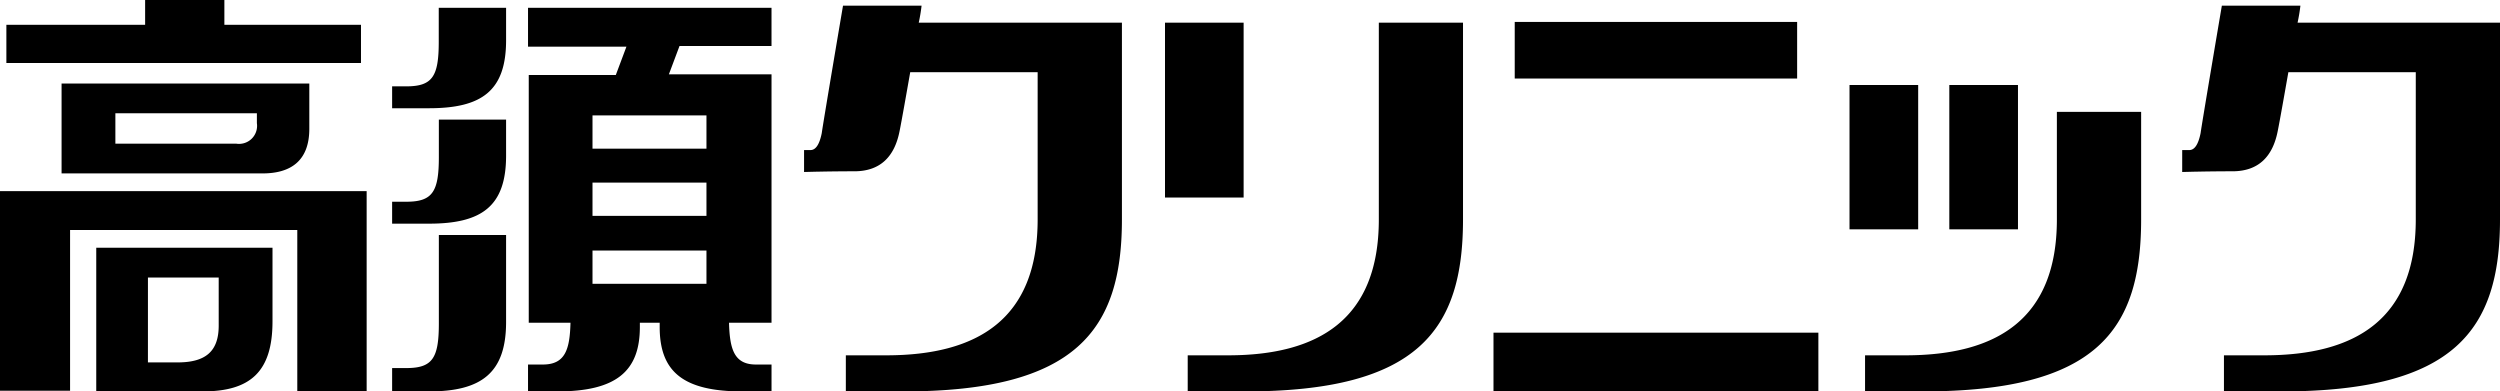
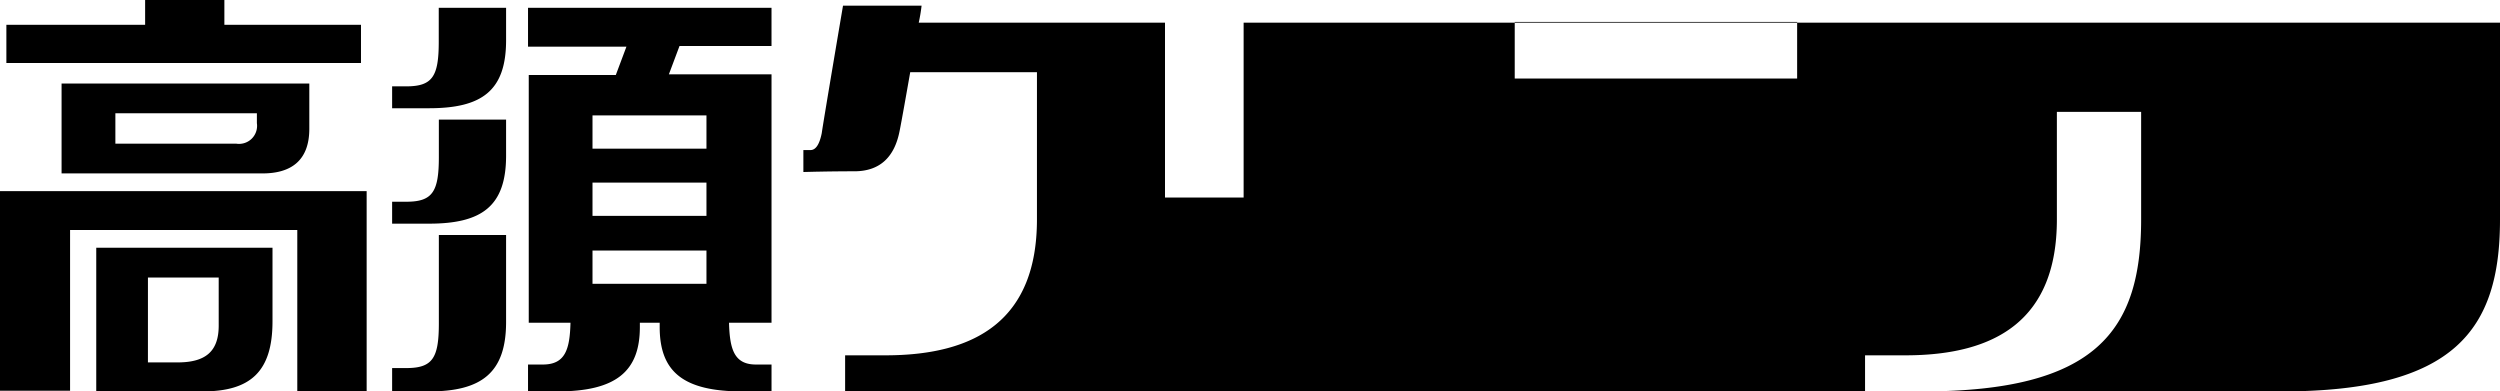
<svg xmlns="http://www.w3.org/2000/svg" width="200" height="31.314" viewBox="0 0 200 31.314">
-   <path id="logo0" d="M28.822,5.04H.51V1.982h11.1V0H17.95V1.982H28.879V5.04ZM0,15.289V31.257H5.606V18.4H23.783V31.314h5.549V15.289Zm4.926-1.472V6.682H24.745v3.624c0,2.548-1.472,3.567-3.737,3.567H4.926Zm4.3-2.322h9.683a1.444,1.444,0,0,0,1.642-1.642V9.06H9.23v2.435ZM7.7,19.819H21.8v5.889c0,4.02-1.755,5.606-5.606,5.606H7.7Zm4.134,9.173h2.378c2.265,0,3.284-.906,3.284-2.945V22.2H11.835ZM35.108.623h5.379v2.6c0,4.077-1.982,5.436-6.172,5.436H31.37V6.908H32.5c2.1,0,2.6-.793,2.6-3.567V.623Zm0,11.948c0,2.775-.51,3.567-2.6,3.567H31.37v1.755h2.945c4.19,0,6.172-1.359,6.172-5.436V9.57H35.108Zm0,13.307c0,2.775-.51,3.567-2.6,3.567H31.37v1.869h2.945c4.19,0,6.172-1.472,6.172-5.549V18.8H35.108Zm26.614,3.284v2.152H59.4c-4.757,0-6.625-1.586-6.625-5.153v-.34H51.189v.34c0,3.567-1.925,5.153-6.625,5.153H42.242V29.162h1.189c1.812,0,2.152-1.246,2.208-3.341H42.3V6h6.965l.849-2.265H42.242V.623H61.721V3.681H54.36l-.849,2.265h8.211V25.821h-3.4c.057,2.1.4,3.341,2.152,3.341ZM47.4,11.891h9.117V9.23H47.4Zm0,5.379h9.117V14.609H47.4Zm0,5.436h9.117V20.045H47.4ZM73.5,1.812A13.7,13.7,0,0,0,73.726.453H67.441s-1.586,9.343-1.7,10.193c-.17.849-.453,1.359-.906,1.359h-.51V13.76s1.925-.057,4.02-.057,3.228-1.189,3.624-3.228c.17-.849.51-2.775.849-4.7H83.012V17.554c0,7.984-4.813,10.872-12.118,10.872H67.667v2.888h4.587c13.873,0,17.5-4.926,17.5-13.76V1.812H73.5Zm110.306,0a13.7,13.7,0,0,0,.227-1.359h-6.285s-1.585,9.343-1.7,10.193c-.17.849-.453,1.359-.906,1.359h-.566V13.76s1.925-.057,4.02-.057,3.228-1.189,3.624-3.228c.17-.849.51-2.775.849-4.7h10.193V17.554c0,7.984-4.813,10.872-12.118,10.872h-3.228v2.888H182.5c13.873,0,17.5-4.926,17.5-13.76V1.812H183.805ZM99.49,15.8H93.2V1.812H99.49ZM110.306,1.812V17.554c0,7.984-4.813,10.872-12.061,10.872H95.017v2.888H99.6c13.873,0,17.441-4.926,17.441-13.76V1.812h-6.738Zm33.465,4.473H121.178V1.755h22.593ZM119.479,26.614v4.7H145.47v-4.7ZM171.291,8.947v8.607c0,8.89-3.567,13.76-17.5,13.76h-4.587V28.426h3.228c7.3,0,12.118-2.888,12.118-10.872V8.947h6.738ZM153.454,6.8h-5.493V18.347h5.493Zm7.984,0h-5.493V18.347h5.493Z" />
+   <path id="logo0" d="M28.822,5.04H.51V1.982h11.1V0H17.95V1.982H28.879V5.04ZM0,15.289V31.257H5.606V18.4H23.783V31.314h5.549V15.289Zm4.926-1.472V6.682H24.745v3.624c0,2.548-1.472,3.567-3.737,3.567H4.926Zm4.3-2.322h9.683a1.444,1.444,0,0,0,1.642-1.642V9.06H9.23v2.435ZM7.7,19.819H21.8v5.889c0,4.02-1.755,5.606-5.606,5.606H7.7Zm4.134,9.173h2.378c2.265,0,3.284-.906,3.284-2.945V22.2H11.835ZM35.108.623h5.379v2.6c0,4.077-1.982,5.436-6.172,5.436H31.37V6.908H32.5c2.1,0,2.6-.793,2.6-3.567V.623Zm0,11.948c0,2.775-.51,3.567-2.6,3.567H31.37v1.755h2.945c4.19,0,6.172-1.359,6.172-5.436V9.57H35.108Zm0,13.307c0,2.775-.51,3.567-2.6,3.567H31.37v1.869h2.945c4.19,0,6.172-1.472,6.172-5.549V18.8H35.108Zm26.614,3.284v2.152H59.4c-4.757,0-6.625-1.586-6.625-5.153v-.34H51.189v.34c0,3.567-1.925,5.153-6.625,5.153H42.242V29.162h1.189c1.812,0,2.152-1.246,2.208-3.341H42.3V6h6.965l.849-2.265H42.242V.623H61.721V3.681H54.36l-.849,2.265h8.211V25.821h-3.4c.057,2.1.4,3.341,2.152,3.341ZM47.4,11.891h9.117V9.23H47.4Zm0,5.379h9.117V14.609H47.4Zm0,5.436h9.117V20.045H47.4ZM73.5,1.812A13.7,13.7,0,0,0,73.726.453H67.441s-1.586,9.343-1.7,10.193c-.17.849-.453,1.359-.906,1.359h-.51V13.76s1.925-.057,4.02-.057,3.228-1.189,3.624-3.228c.17-.849.51-2.775.849-4.7H83.012V17.554c0,7.984-4.813,10.872-12.118,10.872H67.667v2.888h4.587c13.873,0,17.5-4.926,17.5-13.76V1.812H73.5Za13.7,13.7,0,0,0,.227-1.359h-6.285s-1.585,9.343-1.7,10.193c-.17.849-.453,1.359-.906,1.359h-.566V13.76s1.925-.057,4.02-.057,3.228-1.189,3.624-3.228c.17-.849.51-2.775.849-4.7h10.193V17.554c0,7.984-4.813,10.872-12.118,10.872h-3.228v2.888H182.5c13.873,0,17.5-4.926,17.5-13.76V1.812H183.805ZM99.49,15.8H93.2V1.812H99.49ZM110.306,1.812V17.554c0,7.984-4.813,10.872-12.061,10.872H95.017v2.888H99.6c13.873,0,17.441-4.926,17.441-13.76V1.812h-6.738Zm33.465,4.473H121.178V1.755h22.593ZM119.479,26.614v4.7H145.47v-4.7ZM171.291,8.947v8.607c0,8.89-3.567,13.76-17.5,13.76h-4.587V28.426h3.228c7.3,0,12.118-2.888,12.118-10.872V8.947h6.738ZM153.454,6.8h-5.493V18.347h5.493Zm7.984,0h-5.493V18.347h5.493Z" />
</svg>